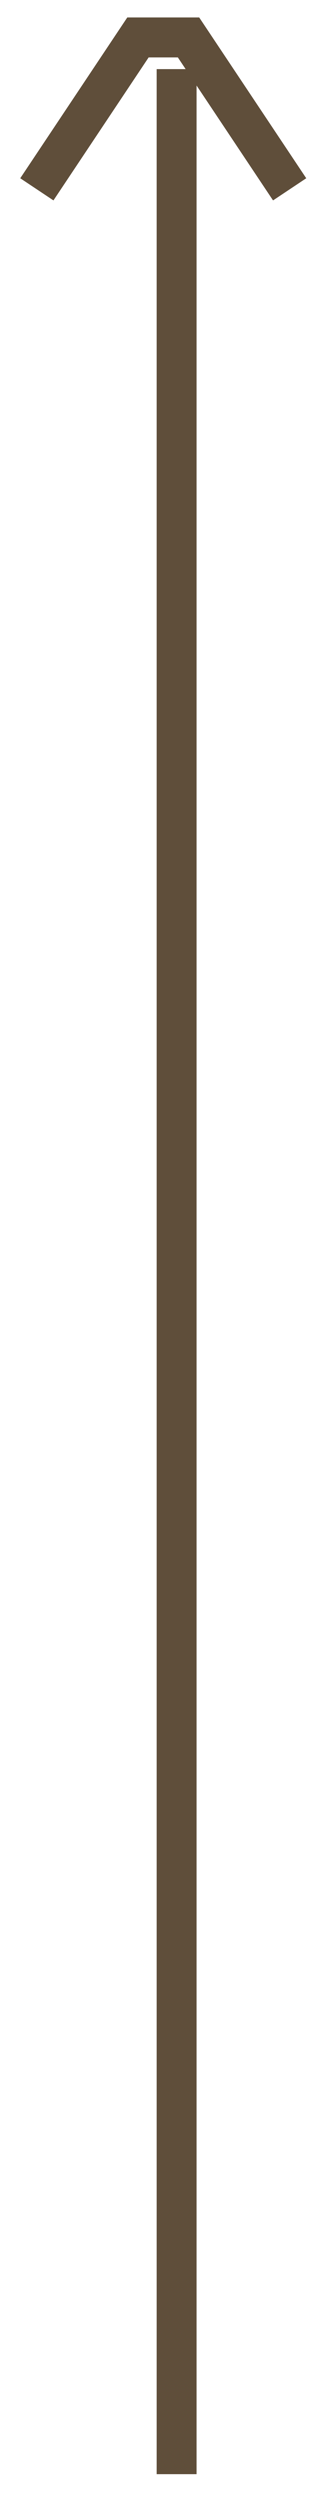
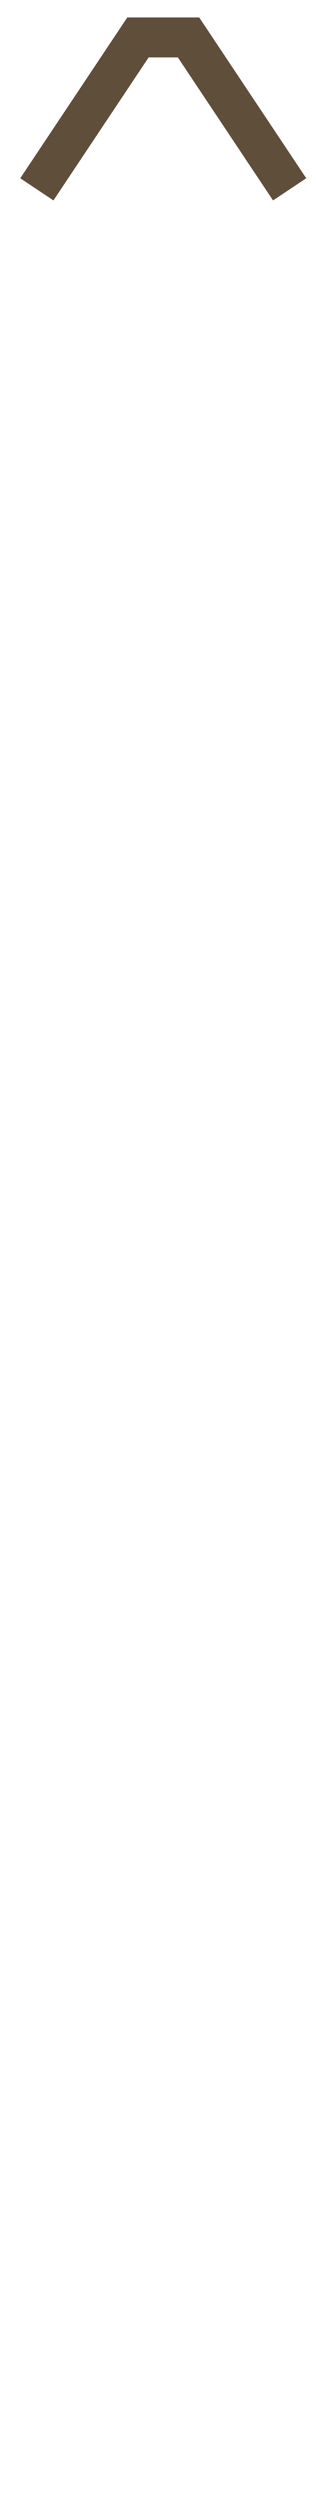
<svg xmlns="http://www.w3.org/2000/svg" width="10" height="79" viewBox="0 0 10 79" fill="none">
-   <line x1="5.589" y1="2.184" x2="5.589" y2="78.184" stroke="#5F4E3A" stroke-width="1.263" />
  <path d="M1.166 5.983L4.366 1.183H5.966L9.166 5.983" stroke="#5F4E3A" stroke-width="1.263" />
</svg>